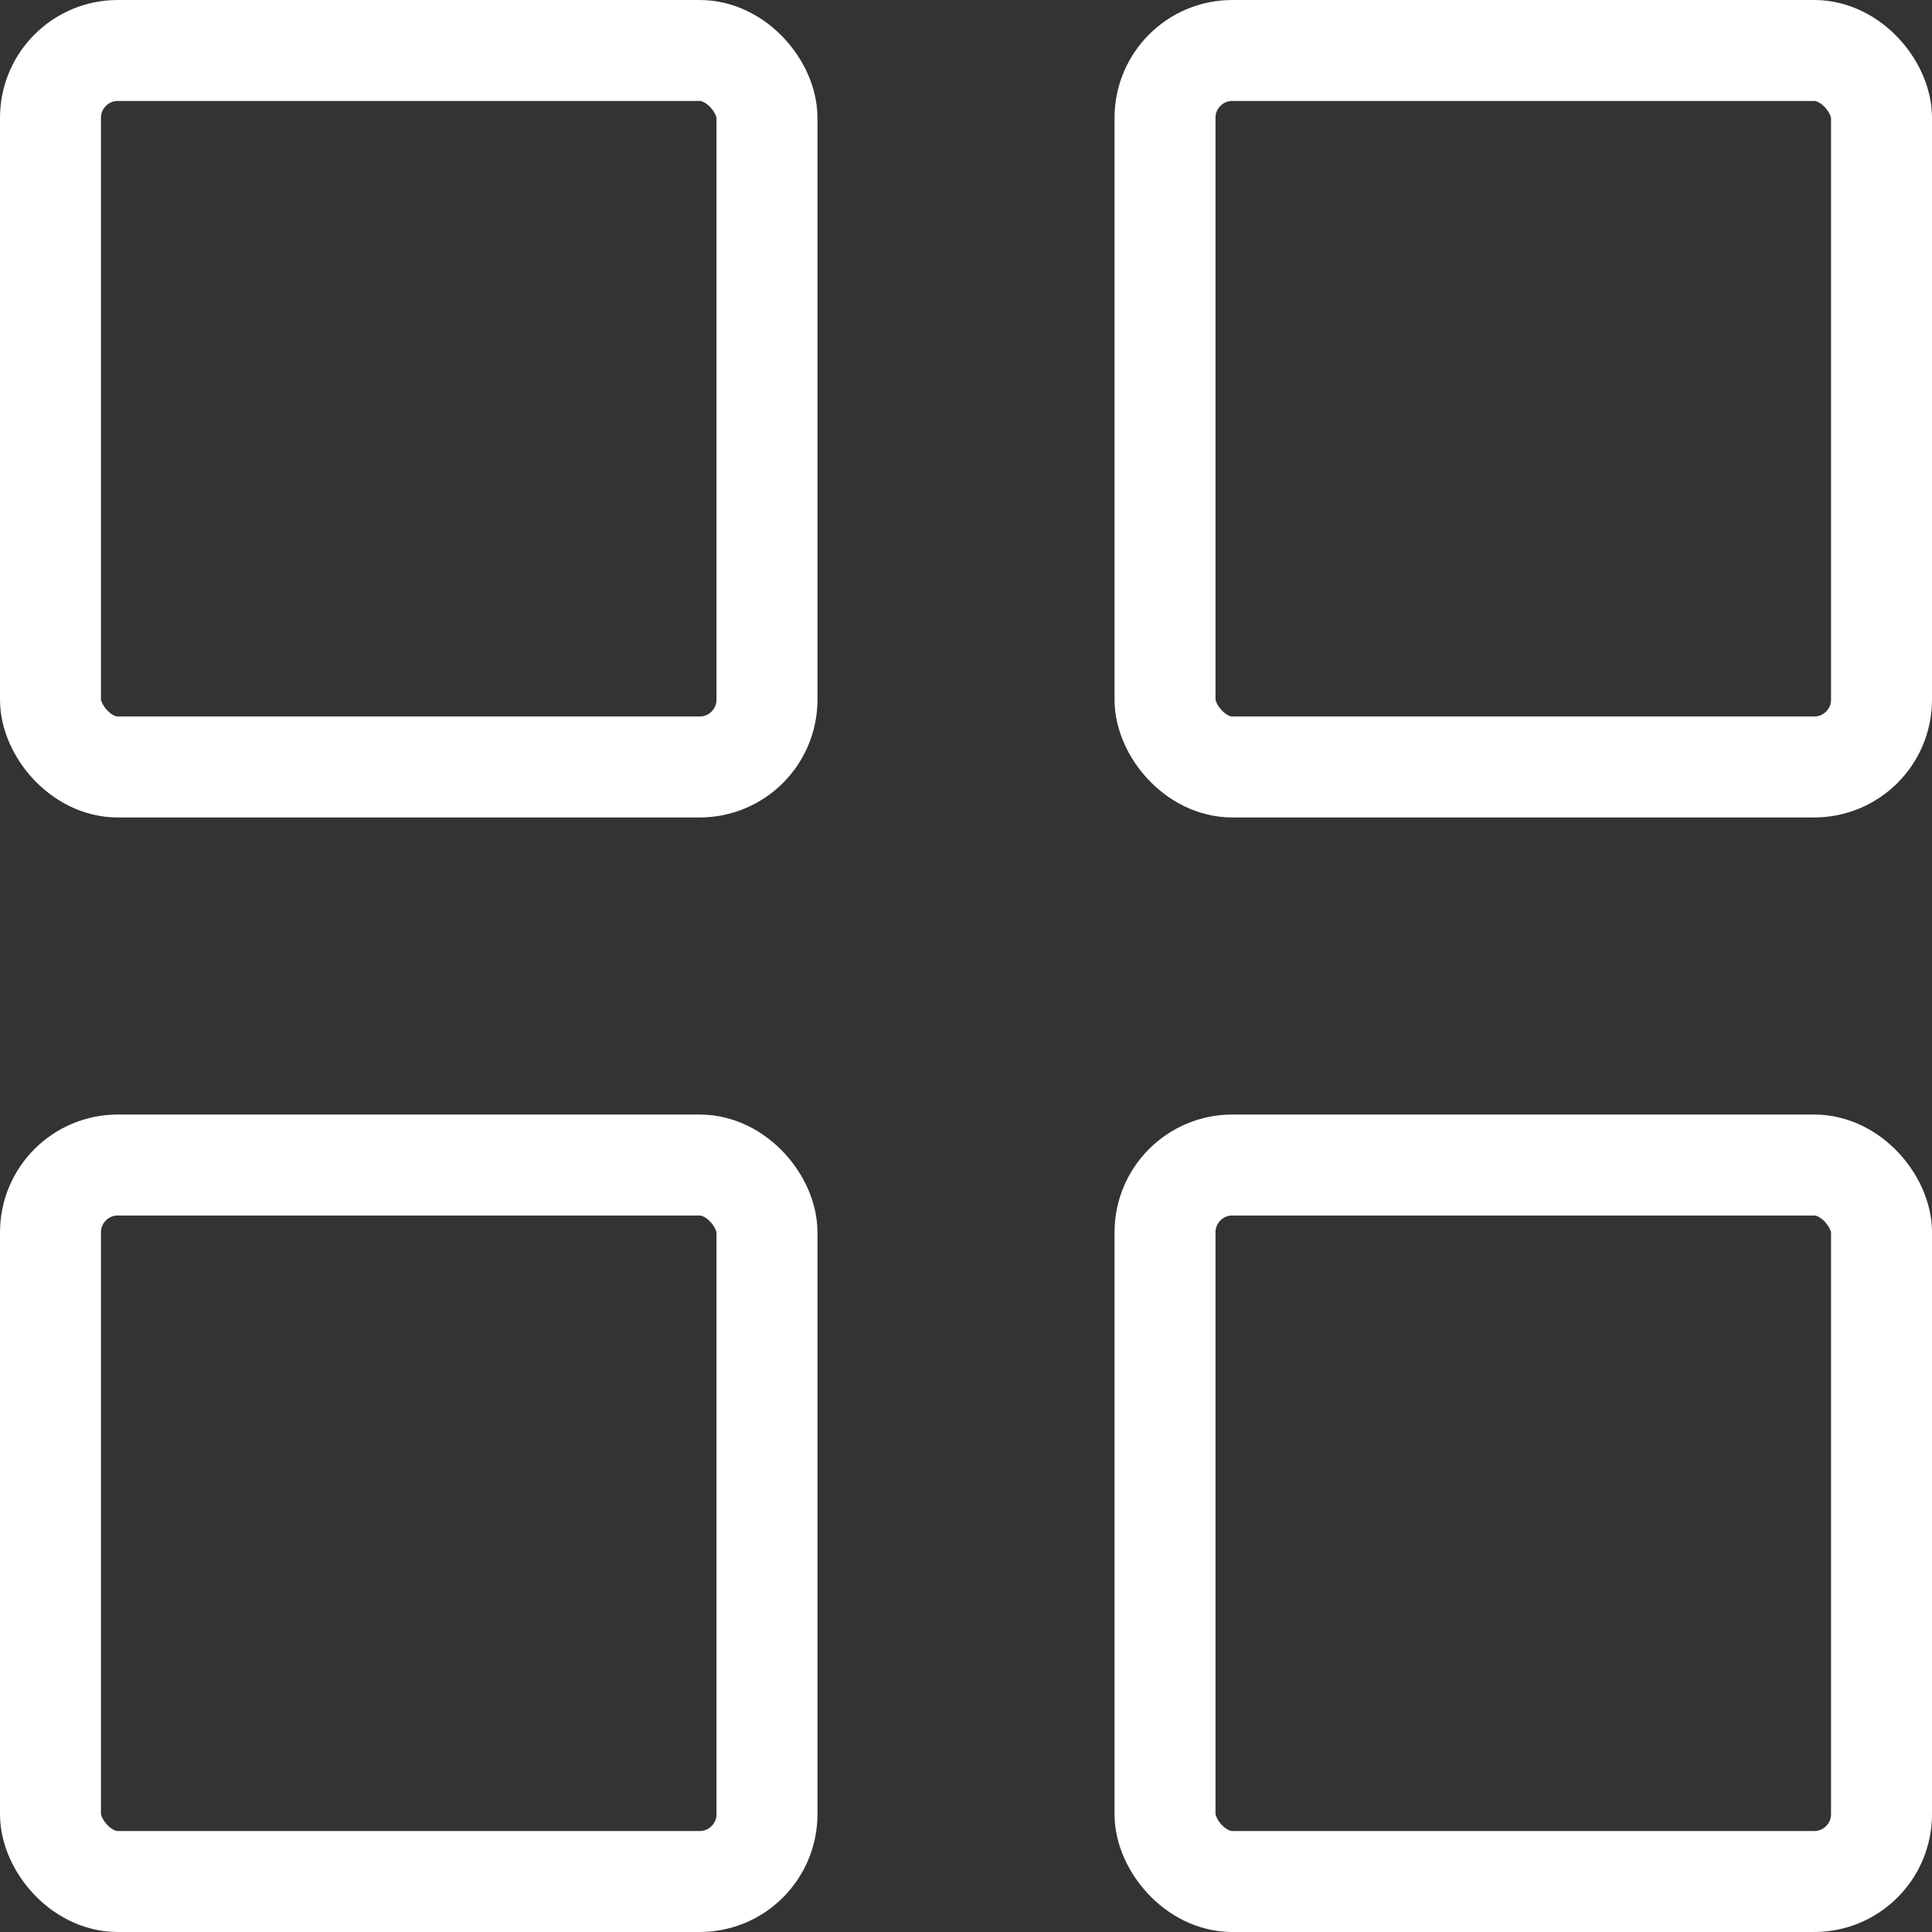
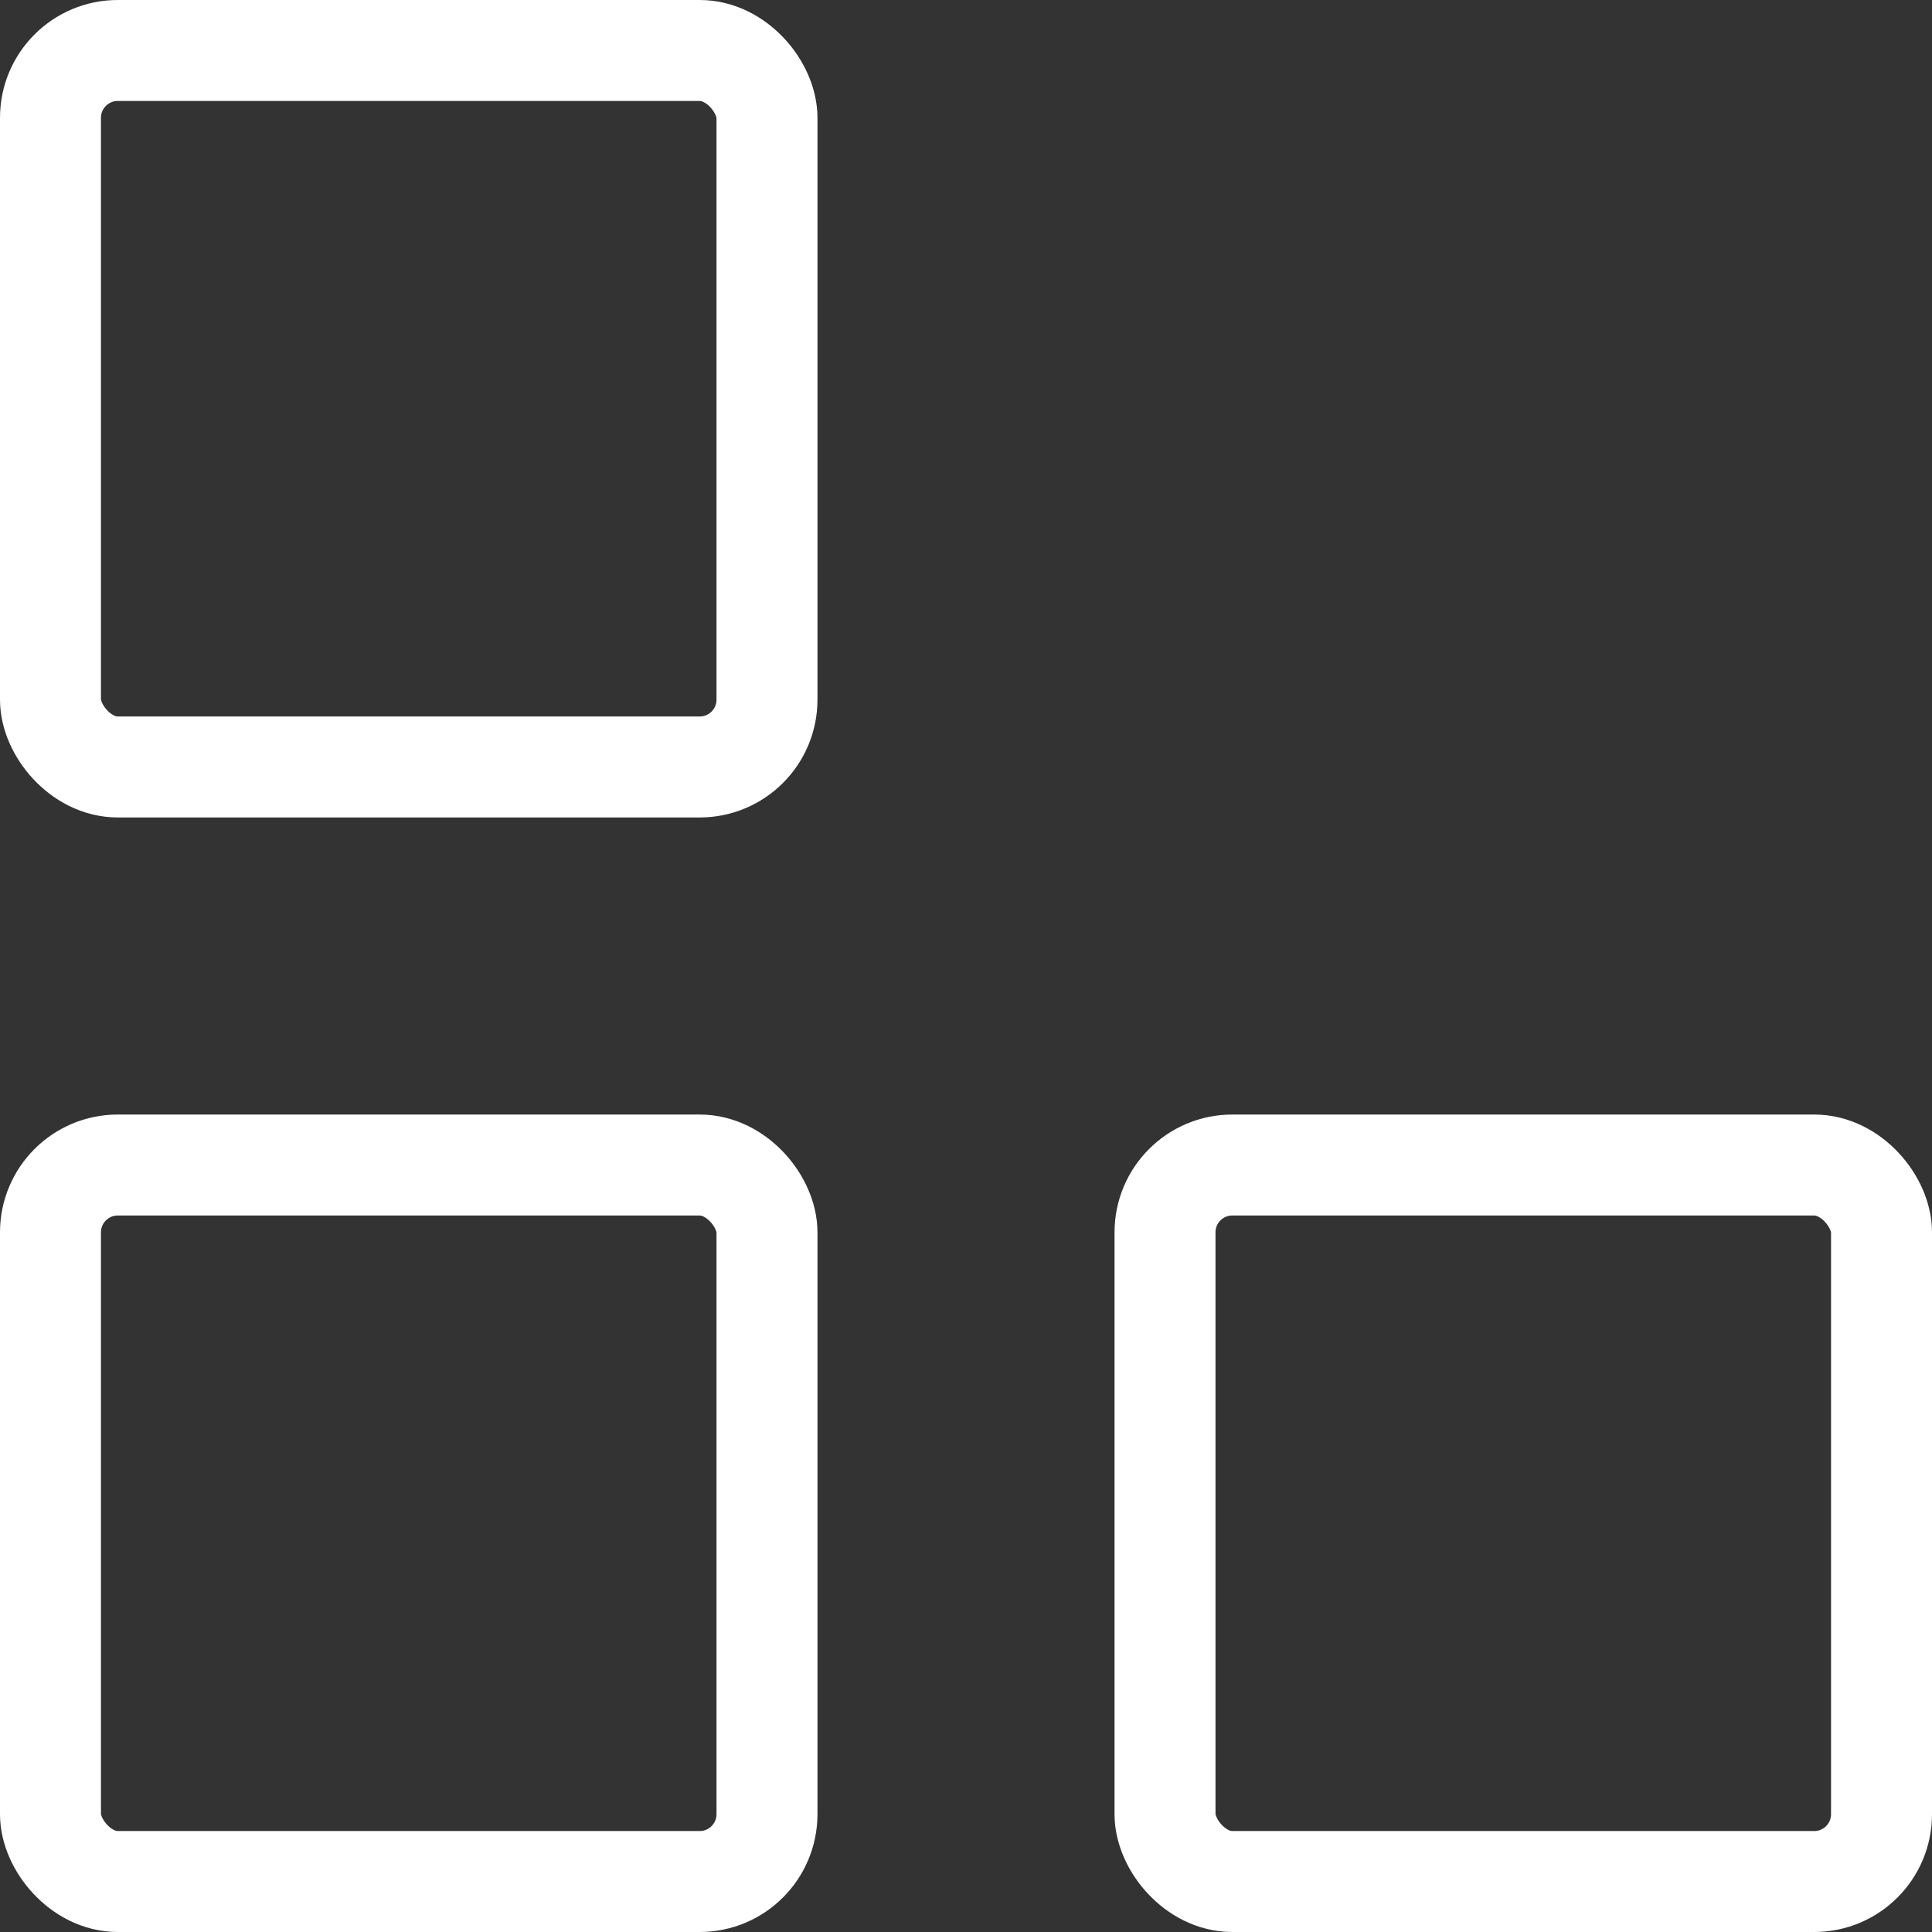
<svg xmlns="http://www.w3.org/2000/svg" width="114.812" height="114.812" viewBox="0 0 114.812 114.812">
  <rect x="0" y="0" width="114.812" height="114.812" fill="#333333" stroke="none" />
  <g id="img10" transform="translate(-3358 -1390)">
    <rect id="Rectangle_1222" data-name="Rectangle 1222" width="42.579" height="42.579" rx="4" transform="translate(3361 1393)" fill="none" stroke="#fff" stroke-linecap="round" stroke-linejoin="round" stroke-width="6" />
-     <rect id="Rectangle_1223" data-name="Rectangle 1223" width="42.579" height="42.579" rx="4" transform="translate(3427.233 1393)" fill="none" stroke="#fff" stroke-linecap="round" stroke-linejoin="round" stroke-width="6" />
    <rect id="Rectangle_1224" data-name="Rectangle 1224" width="42.579" height="42.579" rx="4" transform="translate(3361 1459.233)" fill="none" stroke="#fff" stroke-linecap="round" stroke-linejoin="round" stroke-width="6" />
    <rect id="Rectangle_1225" data-name="Rectangle 1225" width="42.579" height="42.579" rx="4" transform="translate(3427.233 1459.233)" fill="none" stroke="#fff" stroke-linecap="round" stroke-linejoin="round" stroke-width="6" />
  </g>
</svg>